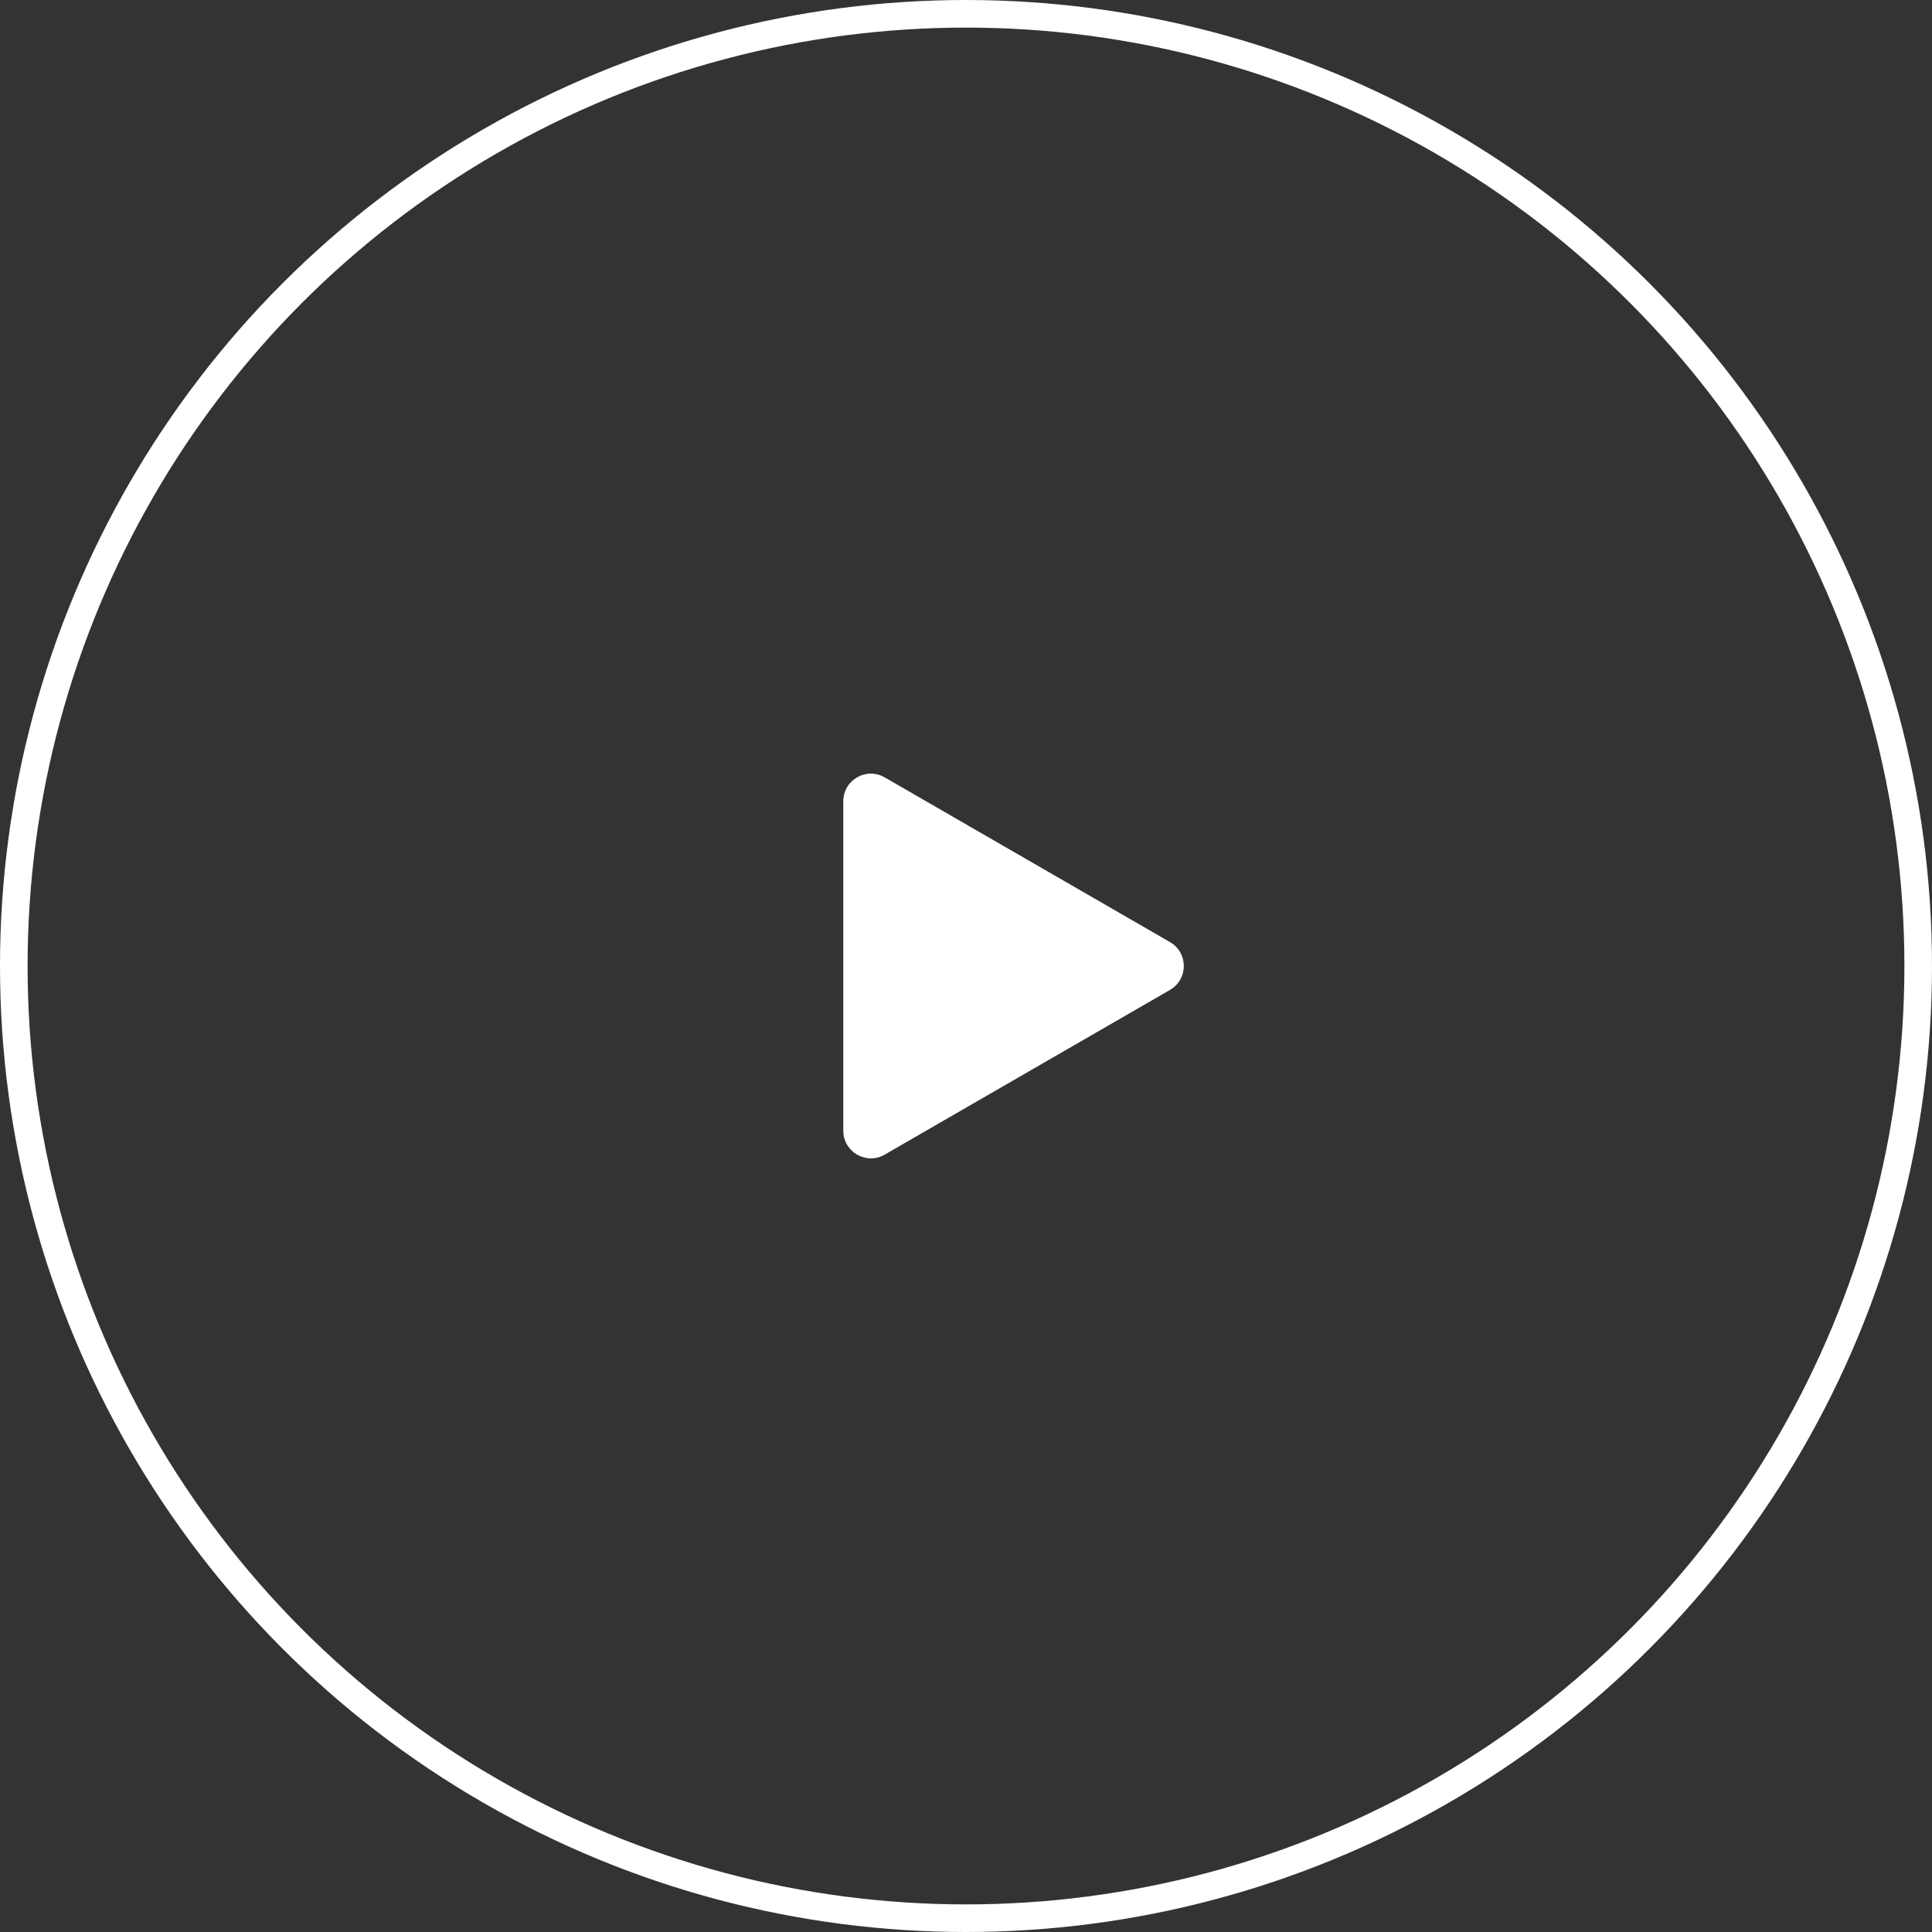
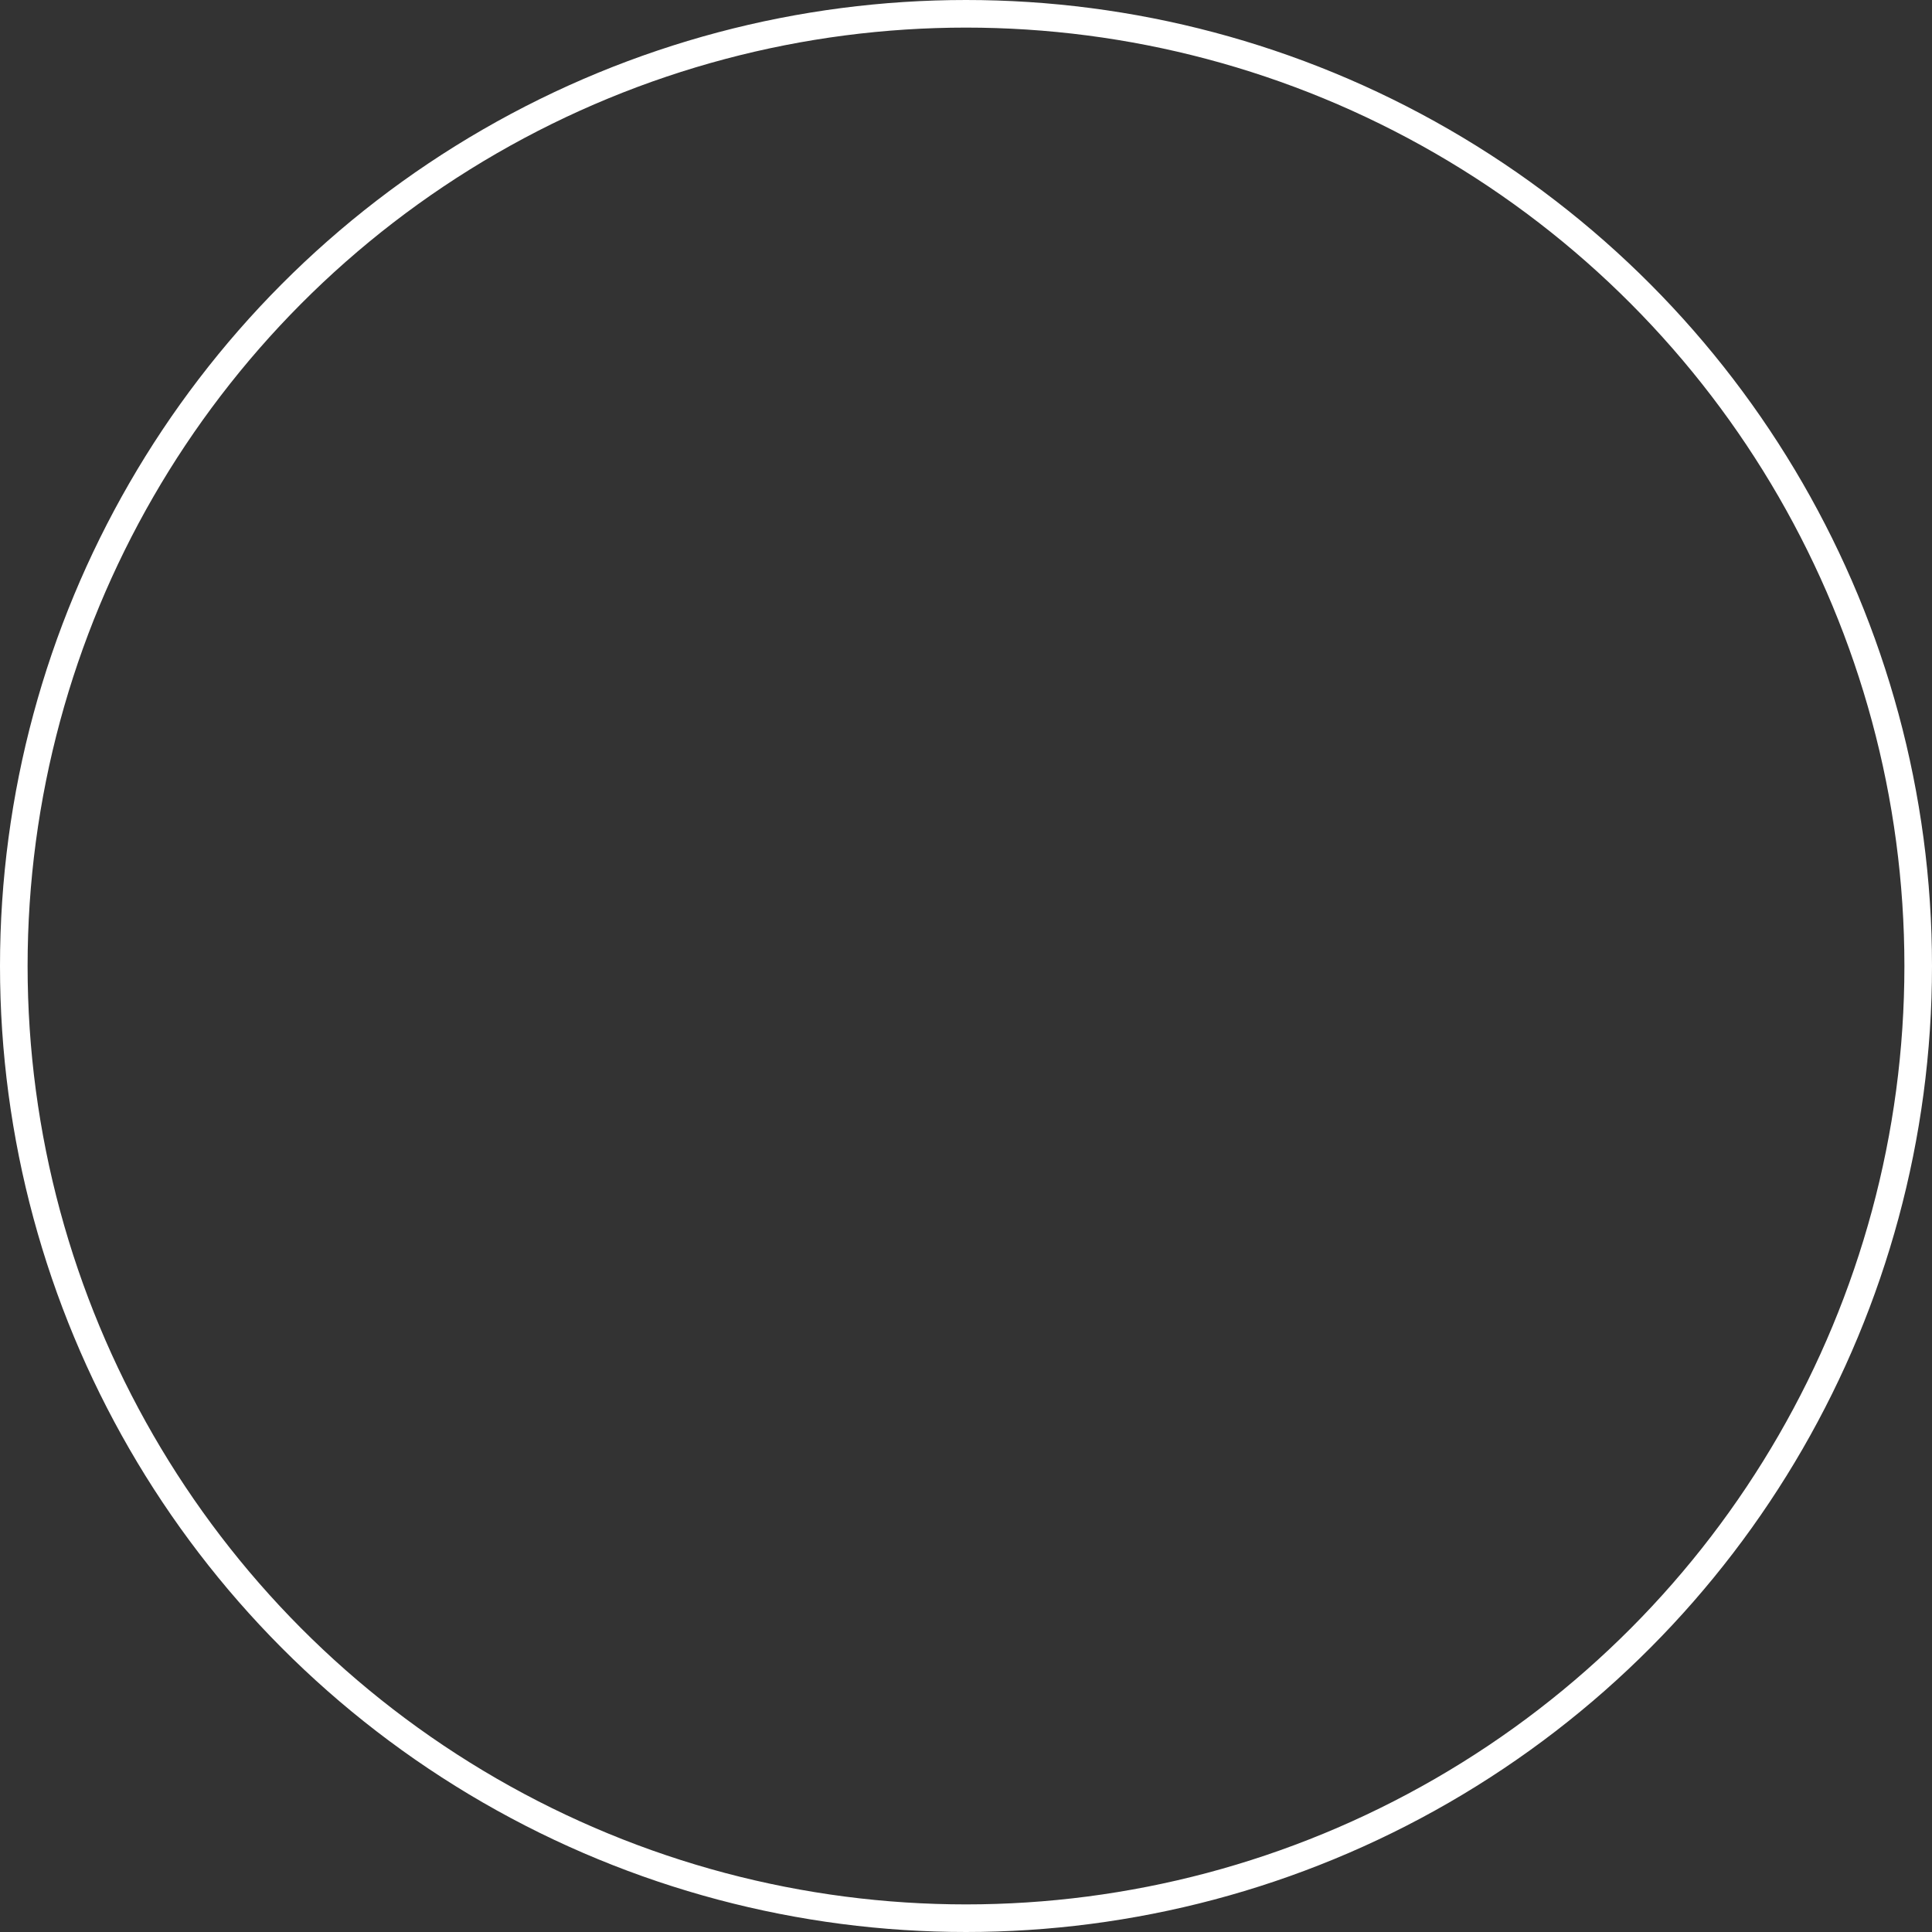
<svg xmlns="http://www.w3.org/2000/svg" width="140" height="140" viewBox="0 0 140 140" fill="none">
  <rect x="0" y="0" width="140" height="140" fill="#333333" stroke="none" />
  <circle cx="70" cy="70" r="69" stroke="white" stroke-width="2" />
-   <path d="M84.784 68.268C86.117 69.038 86.117 70.962 84.784 71.732L64.108 83.669C62.775 84.439 61.108 83.477 61.108 81.937L61.108 58.063C61.108 56.523 62.775 55.561 64.108 56.331L84.784 68.268Z" fill="white" />
</svg>